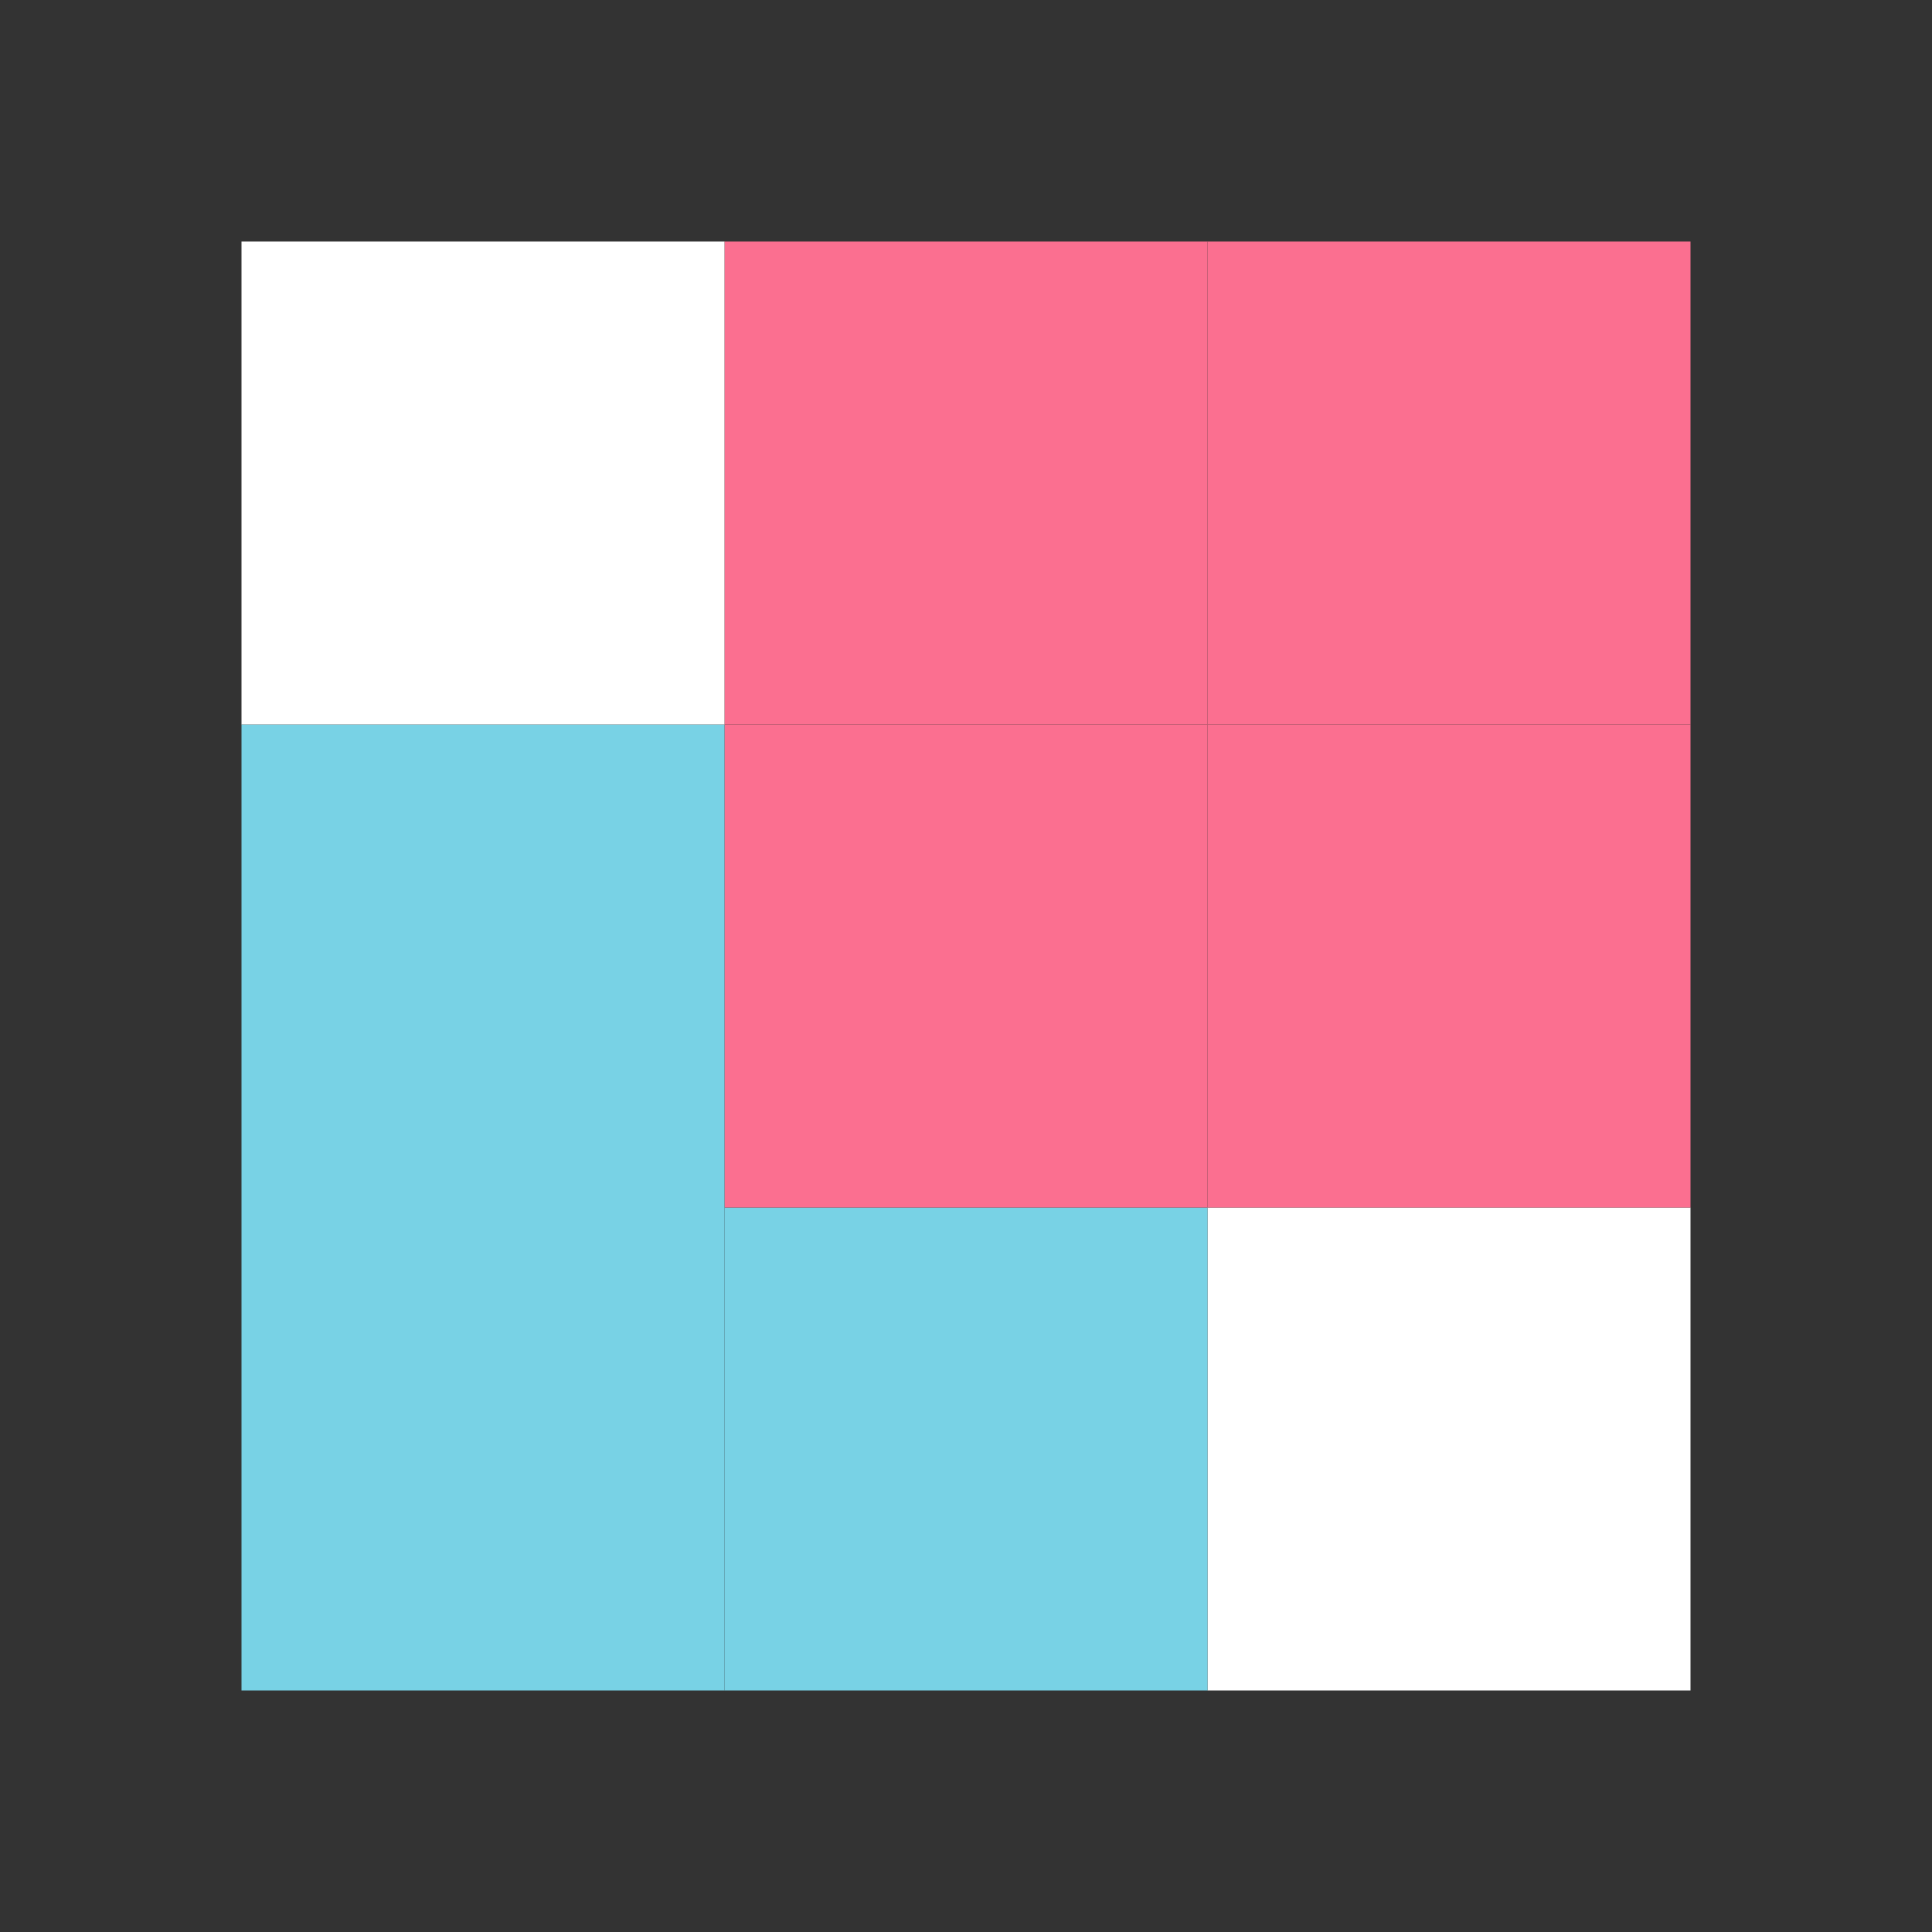
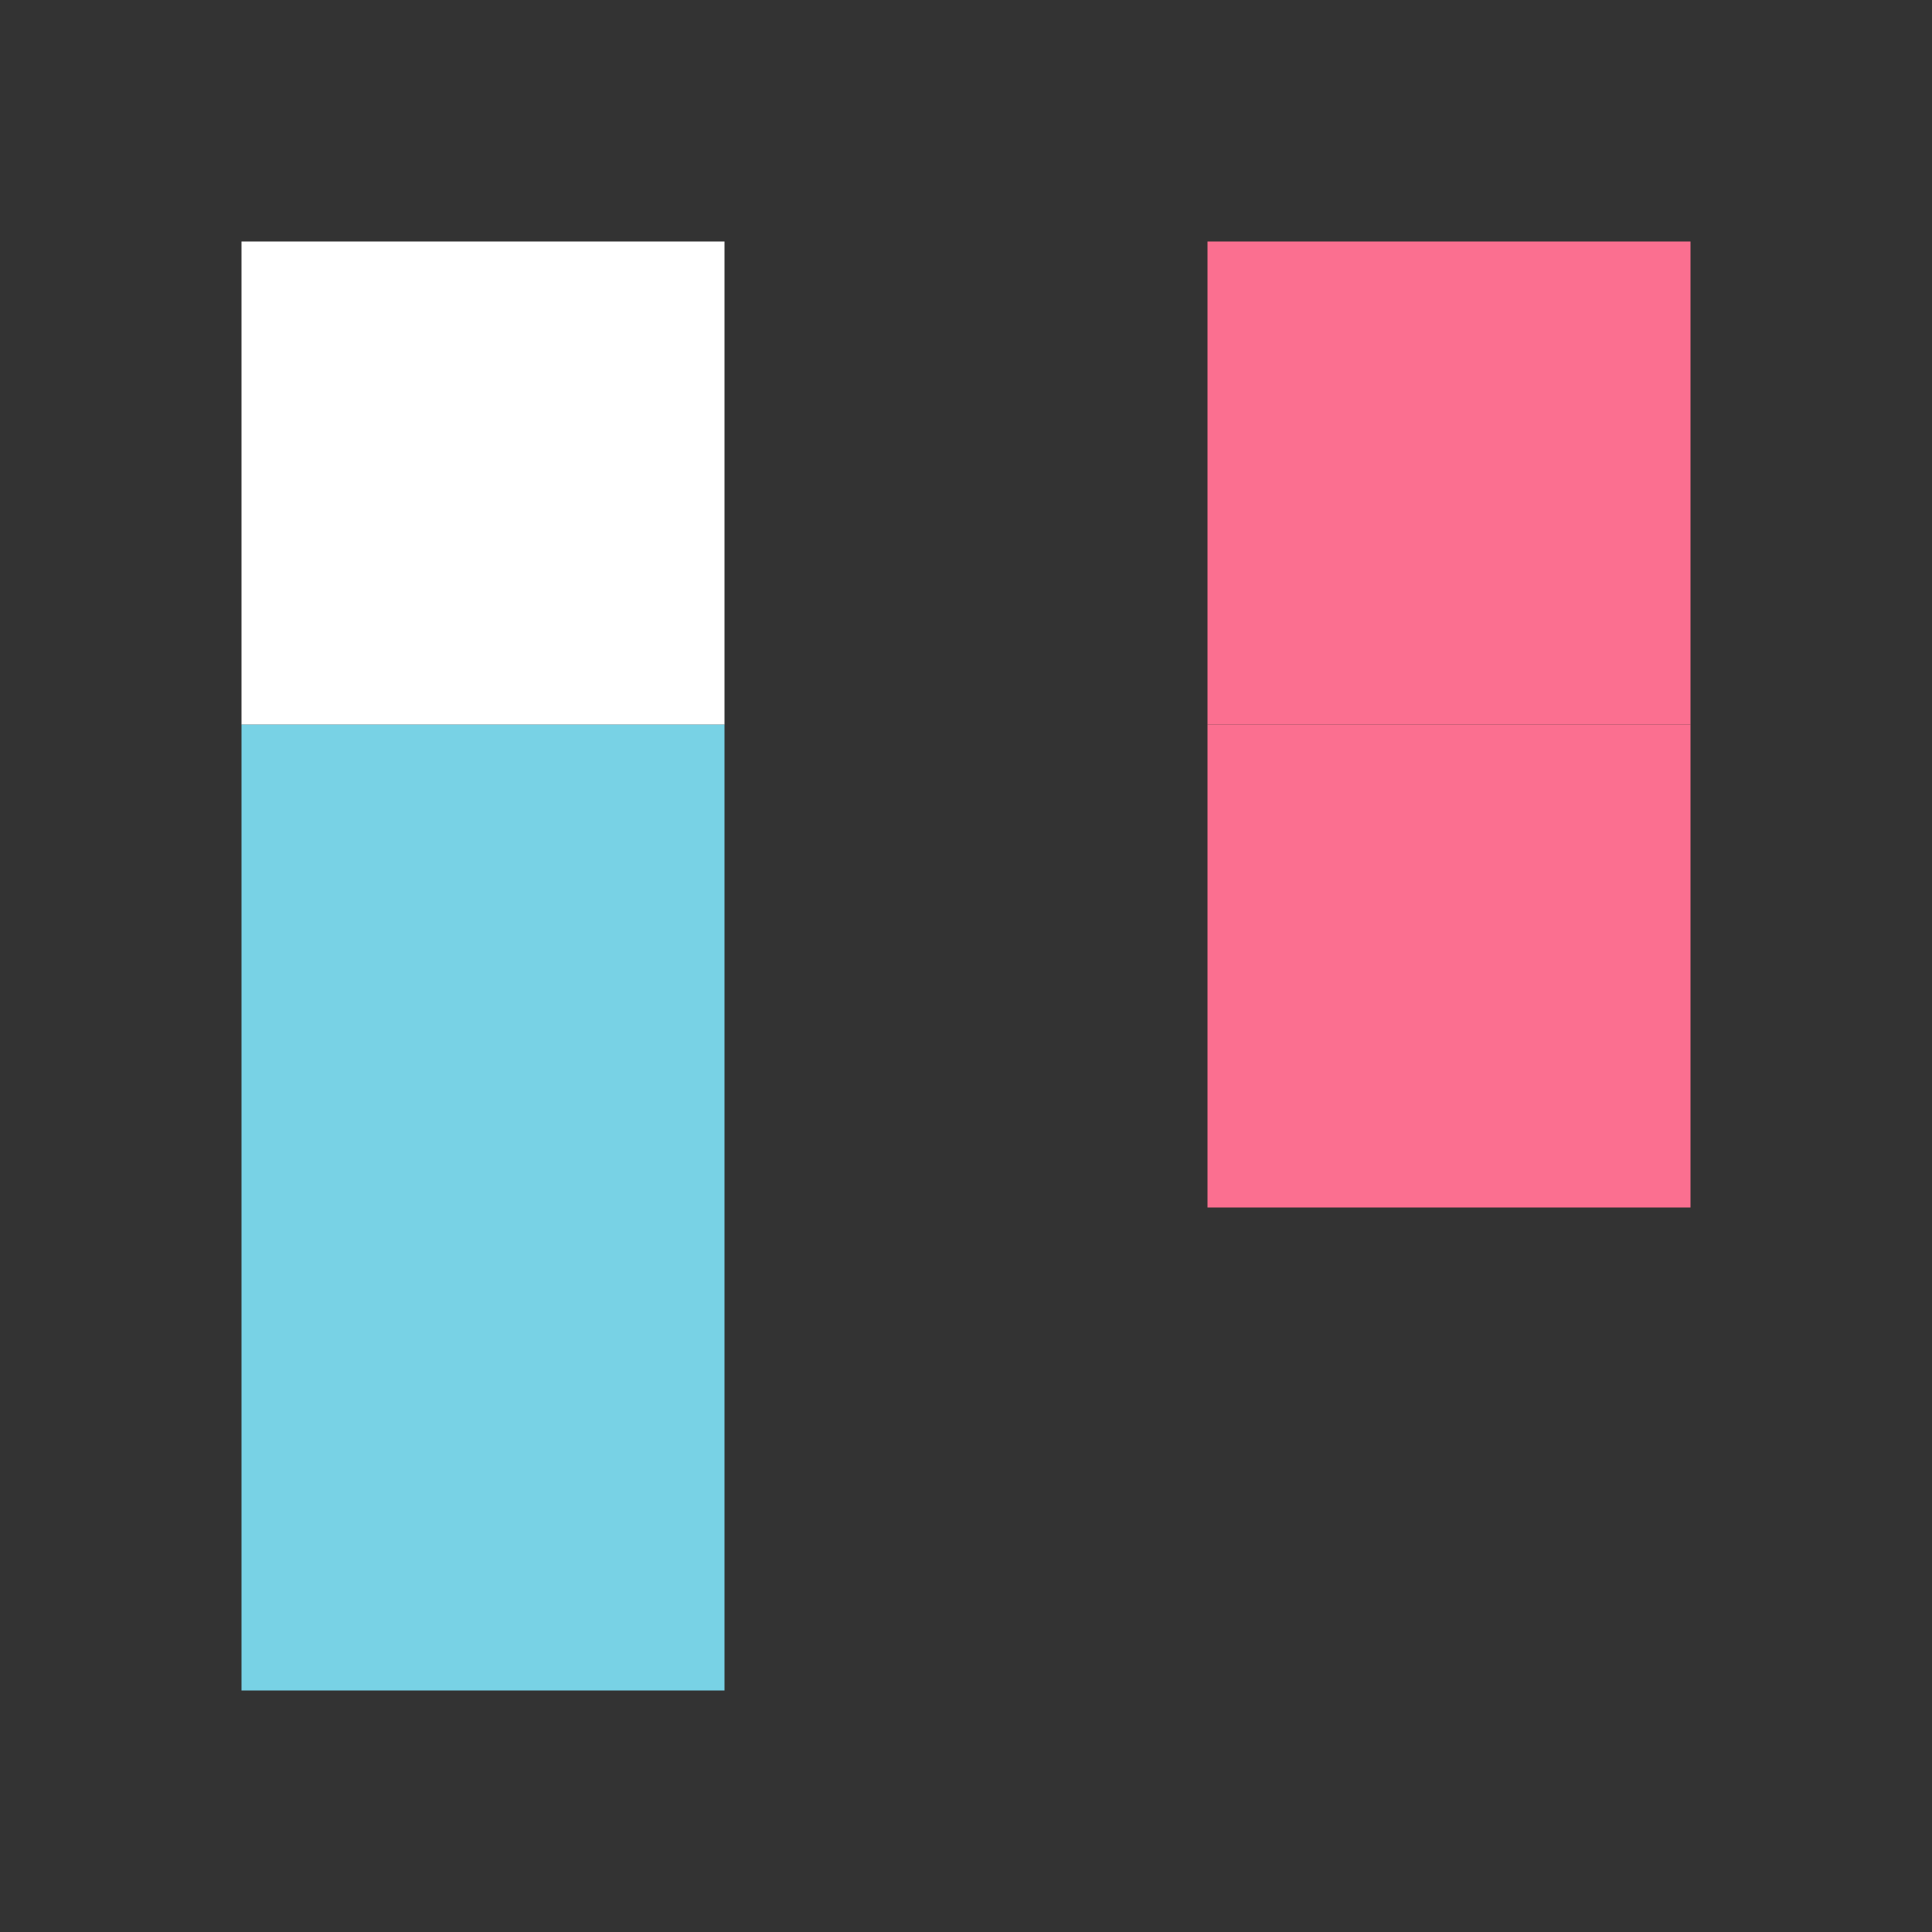
<svg xmlns="http://www.w3.org/2000/svg" width="512" height="512" viewBox="0 0 512 512" fill="none">
  <rect x="0" y="0" width="512" height="512" fill="#333333" stroke="none" />
  <style>
	@media (prefers-color-scheme: dark) {
		.layout { fill: #373A36; }
	}
	</style>
-   <rect class="layout" x="320" y="320" width="128" height="128" fill="white" />
-   <rect x="192" y="320" width="128" height="128" fill="#78D2E5" />
  <rect x="320" y="192" width="128" height="128" fill="#FB6F90" />
-   <rect x="192" y="192" width="128" height="128" fill="#FB6F90" />
  <rect x="64" y="192" width="128" height="256" fill="#78D2E5" />
  <rect x="320" y="64" width="128" height="128" fill="#FB6F90" />
-   <rect x="192" y="64" width="128" height="128" fill="#FB6F90" />
  <rect class="layout" x="64" y="64" width="128" height="128" fill="white" />
</svg>